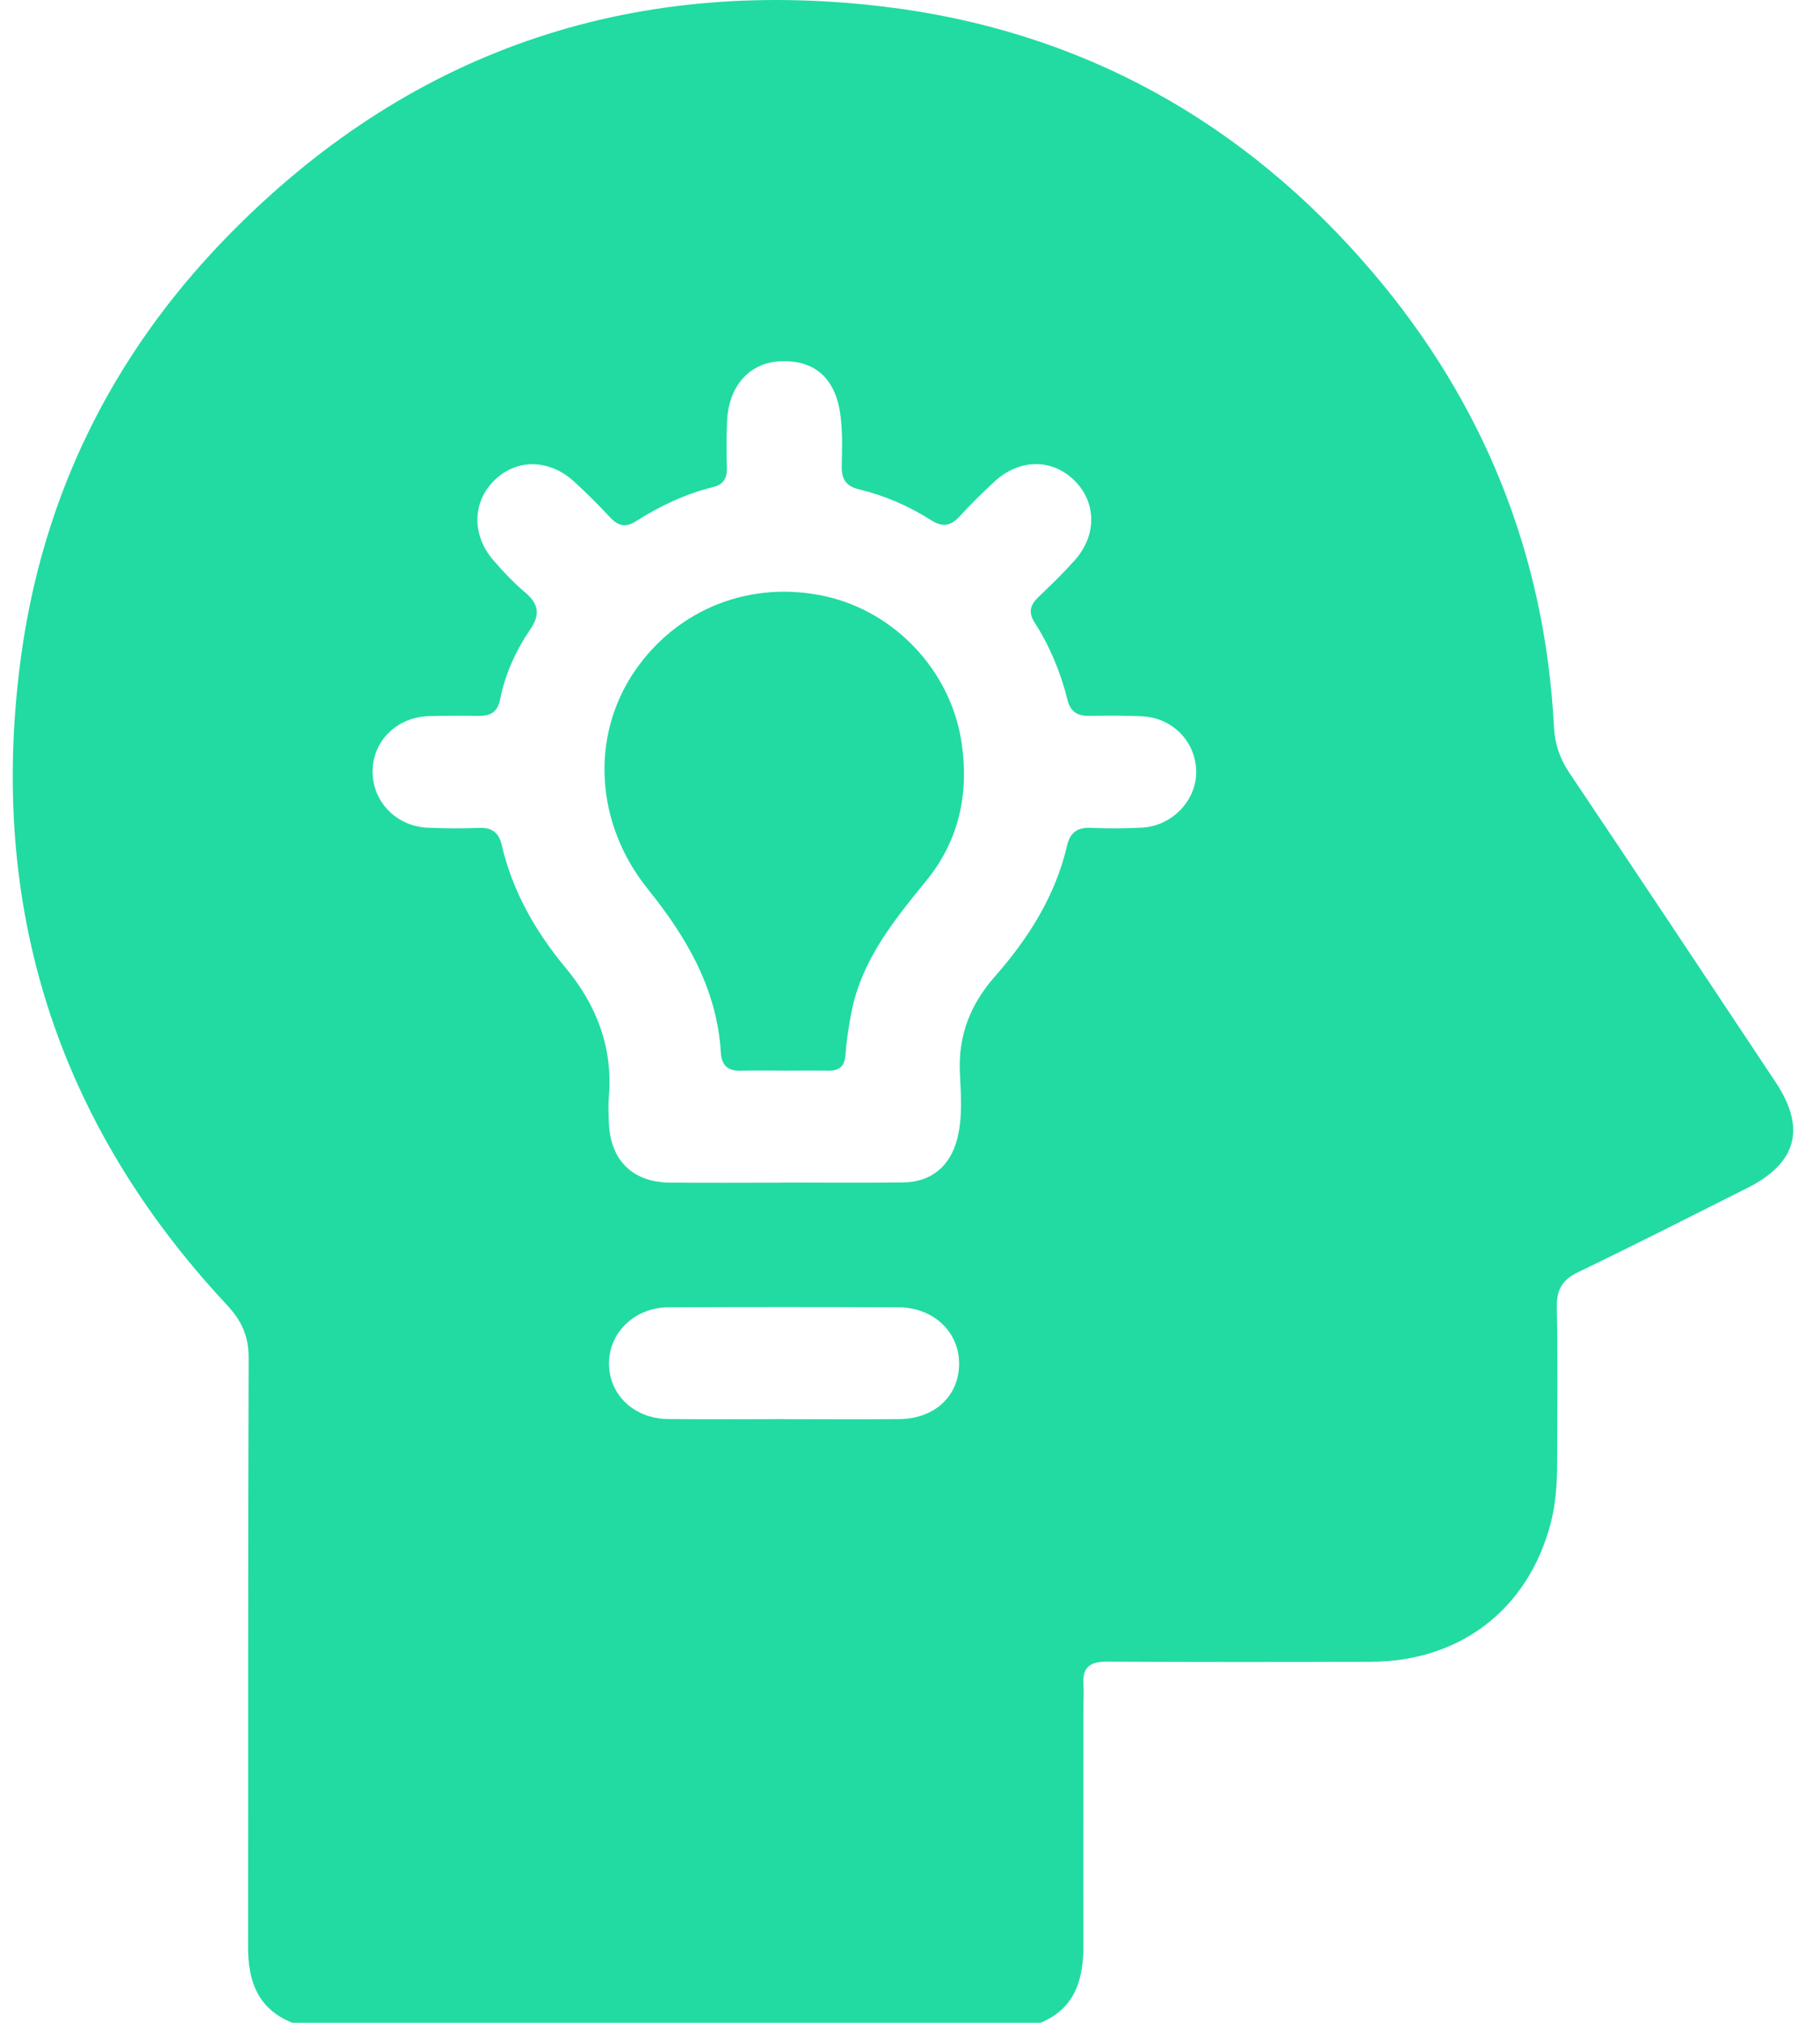
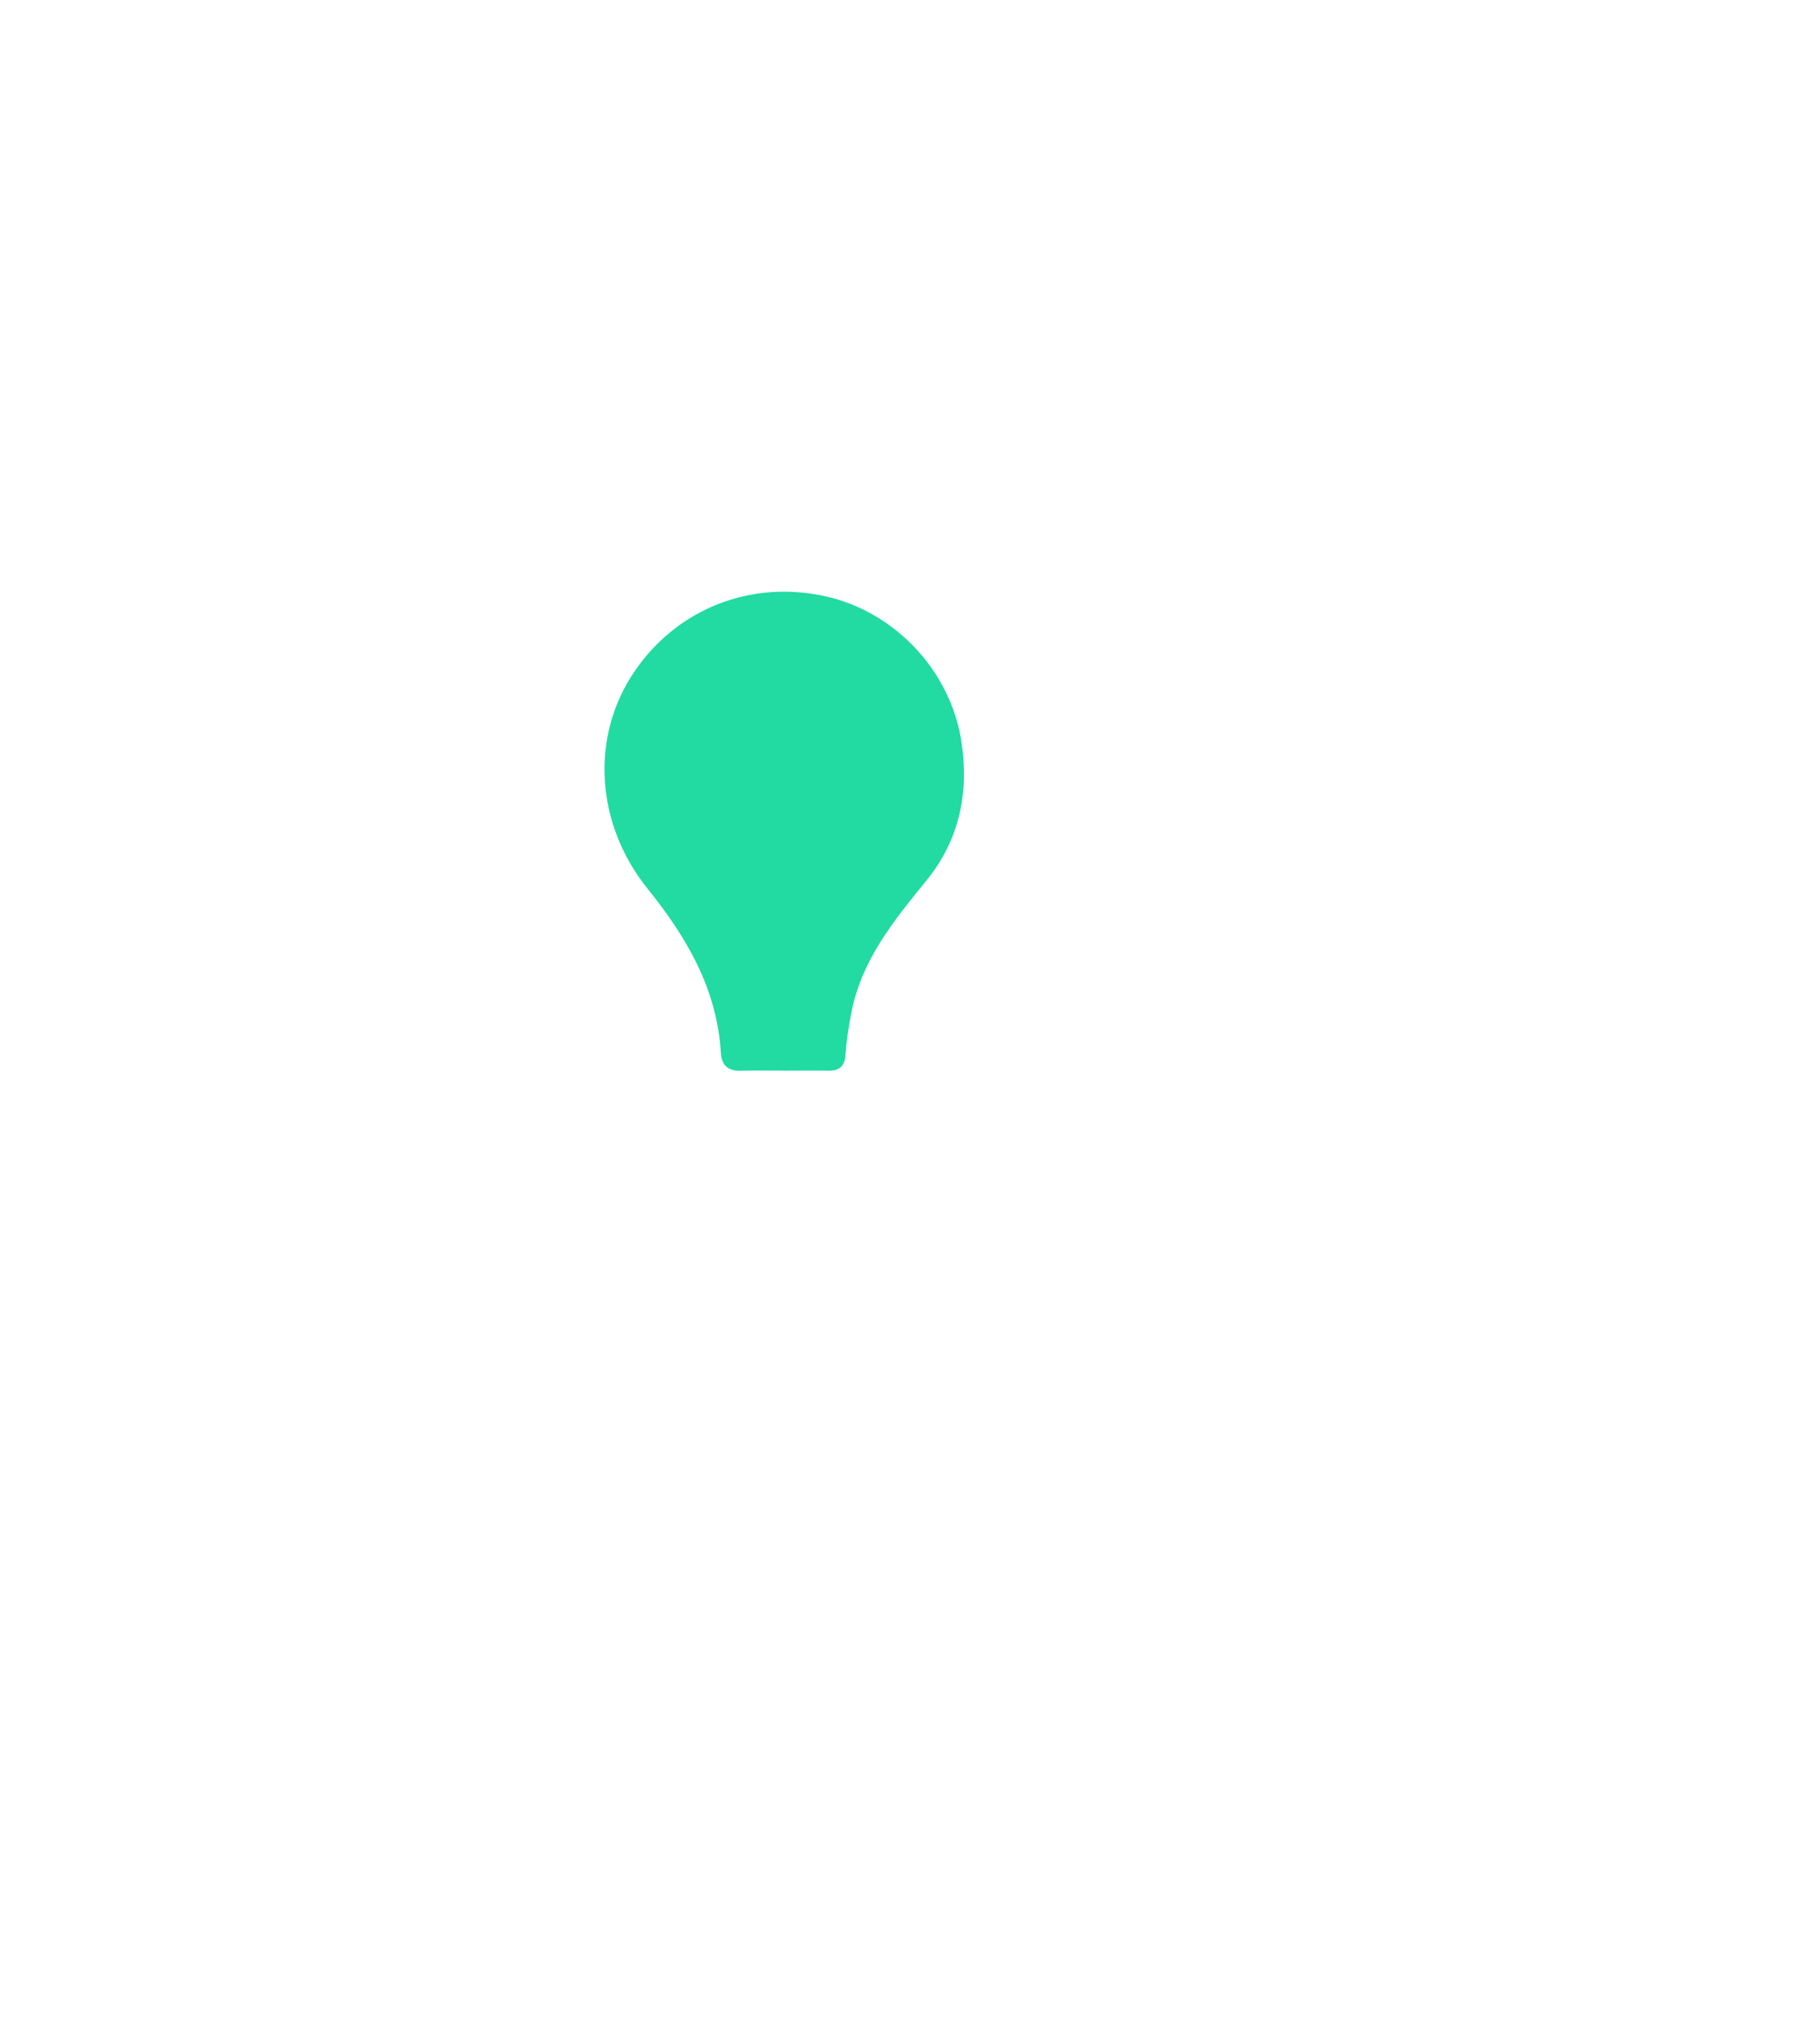
<svg xmlns="http://www.w3.org/2000/svg" width="63" height="70" viewBox="0 0 63 70" fill="none">
-   <path d="M36.017 69.998H10.118C8.928 69.52 8.585 68.569 8.587 67.376C8.597 60.585 8.58 53.795 8.607 47.003C8.611 46.237 8.365 45.703 7.846 45.148C1.948 38.828 -0.419 31.34 0.718 22.797C1.466 17.183 3.868 12.3 7.82 8.234C14.069 1.802 21.738 -0.83 30.578 0.227C37.39 1.041 43.075 4.199 47.528 9.439C51.369 13.958 53.479 19.203 53.79 25.147C53.82 25.73 53.986 26.242 54.317 26.733C56.709 30.296 59.087 33.87 61.462 37.445C62.524 39.043 62.201 40.246 60.484 41.11C58.536 42.09 56.593 43.077 54.63 44.021C54.077 44.287 53.88 44.63 53.89 45.235C53.925 47.029 53.904 48.823 53.901 50.618C53.901 51.323 53.855 52.03 53.679 52.709C52.9 55.688 50.544 57.498 47.451 57.506C44.407 57.515 41.364 57.518 38.32 57.501C37.743 57.498 37.463 57.686 37.504 58.283C37.521 58.532 37.504 58.783 37.504 59.033C37.504 61.781 37.496 64.528 37.504 67.277C37.508 68.469 37.24 69.491 36.014 70L36.017 69.998ZM27.126 40.926C27.126 40.926 27.126 40.924 27.126 40.922C28.512 40.922 29.897 40.938 31.283 40.917C32.246 40.902 32.893 40.347 33.134 39.413C33.33 38.652 33.26 37.873 33.226 37.107C33.169 35.824 33.596 34.751 34.426 33.806C35.596 32.477 36.529 31.013 36.936 29.264C37.04 28.811 37.291 28.627 37.755 28.647C38.344 28.671 38.937 28.671 39.526 28.64C40.582 28.587 41.433 27.683 41.407 26.672C41.381 25.653 40.581 24.835 39.531 24.787C38.918 24.76 38.305 24.763 37.692 24.772C37.293 24.779 37.05 24.62 36.953 24.225C36.717 23.271 36.343 22.37 35.814 21.542C35.582 21.18 35.666 20.925 35.954 20.652C36.383 20.246 36.806 19.833 37.199 19.392C37.972 18.528 37.96 17.393 37.197 16.633C36.429 15.868 35.3 15.867 34.441 16.65C34.022 17.033 33.617 17.432 33.234 17.852C32.927 18.189 32.651 18.269 32.236 18.004C31.468 17.514 30.629 17.149 29.741 16.936C29.272 16.823 29.125 16.57 29.137 16.114C29.152 15.525 29.168 14.928 29.089 14.347C28.915 13.065 28.179 12.444 26.996 12.504C25.938 12.556 25.221 13.359 25.168 14.578C25.144 15.122 25.147 15.669 25.161 16.213C25.169 16.565 25.023 16.77 24.688 16.854C23.73 17.093 22.848 17.506 22.021 18.033C21.666 18.26 21.408 18.211 21.13 17.914C20.726 17.483 20.309 17.064 19.874 16.666C19.006 15.877 17.888 15.867 17.115 16.62C16.35 17.362 16.323 18.516 17.075 19.384C17.417 19.778 17.777 20.164 18.175 20.498C18.639 20.891 18.713 21.256 18.358 21.776C17.854 22.51 17.487 23.326 17.311 24.2C17.217 24.668 16.959 24.78 16.546 24.773C15.978 24.765 15.411 24.765 14.842 24.782C13.748 24.816 12.917 25.625 12.898 26.66C12.877 27.73 13.71 28.599 14.822 28.644C15.411 28.668 16.003 28.671 16.594 28.649C17.034 28.632 17.268 28.818 17.366 29.236C17.739 30.841 18.533 32.234 19.576 33.487C20.655 34.785 21.217 36.243 21.076 37.948C21.052 38.242 21.065 38.539 21.076 38.834C21.116 40.133 21.886 40.91 23.174 40.924C24.492 40.938 25.808 40.927 27.126 40.927V40.926ZM27.134 49.11C28.473 49.11 29.813 49.124 31.152 49.107C32.362 49.091 33.197 48.297 33.2 47.196C33.204 46.093 32.316 45.245 31.104 45.24C28.447 45.228 25.793 45.228 23.136 45.24C21.975 45.245 21.086 46.104 21.081 47.174C21.076 48.257 21.938 49.09 23.116 49.105C24.454 49.122 25.794 49.108 27.133 49.108L27.134 49.11Z" fill="#21DBA3" />
-   <path d="M27.092 37.048C26.616 37.048 26.138 37.036 25.663 37.053C25.218 37.07 24.98 36.887 24.953 36.435C24.822 34.224 23.767 32.431 22.418 30.757C20.596 28.491 20.434 25.469 21.971 23.223C23.454 21.056 26.003 20.059 28.586 20.638C30.957 21.169 32.895 23.185 33.279 25.659C33.551 27.405 33.218 29.061 32.072 30.466C30.949 31.844 29.827 33.217 29.474 35.026C29.378 35.515 29.302 36.01 29.266 36.507C29.237 36.918 29.038 37.058 28.656 37.051C28.134 37.041 27.611 37.05 27.091 37.051L27.092 37.048Z" fill="#21DBA3" />
+   <path d="M27.092 37.048C26.616 37.048 26.138 37.036 25.663 37.053C25.218 37.07 24.98 36.887 24.953 36.435C24.822 34.224 23.767 32.431 22.418 30.757C20.596 28.491 20.434 25.469 21.971 23.223C23.454 21.056 26.003 20.059 28.586 20.638C30.957 21.169 32.895 23.185 33.279 25.659C33.551 27.405 33.218 29.061 32.072 30.466C30.949 31.844 29.827 33.217 29.474 35.026C29.378 35.515 29.302 36.01 29.266 36.507C29.237 36.918 29.038 37.058 28.656 37.051C28.134 37.041 27.611 37.05 27.091 37.051Z" fill="#21DBA3" />
</svg>